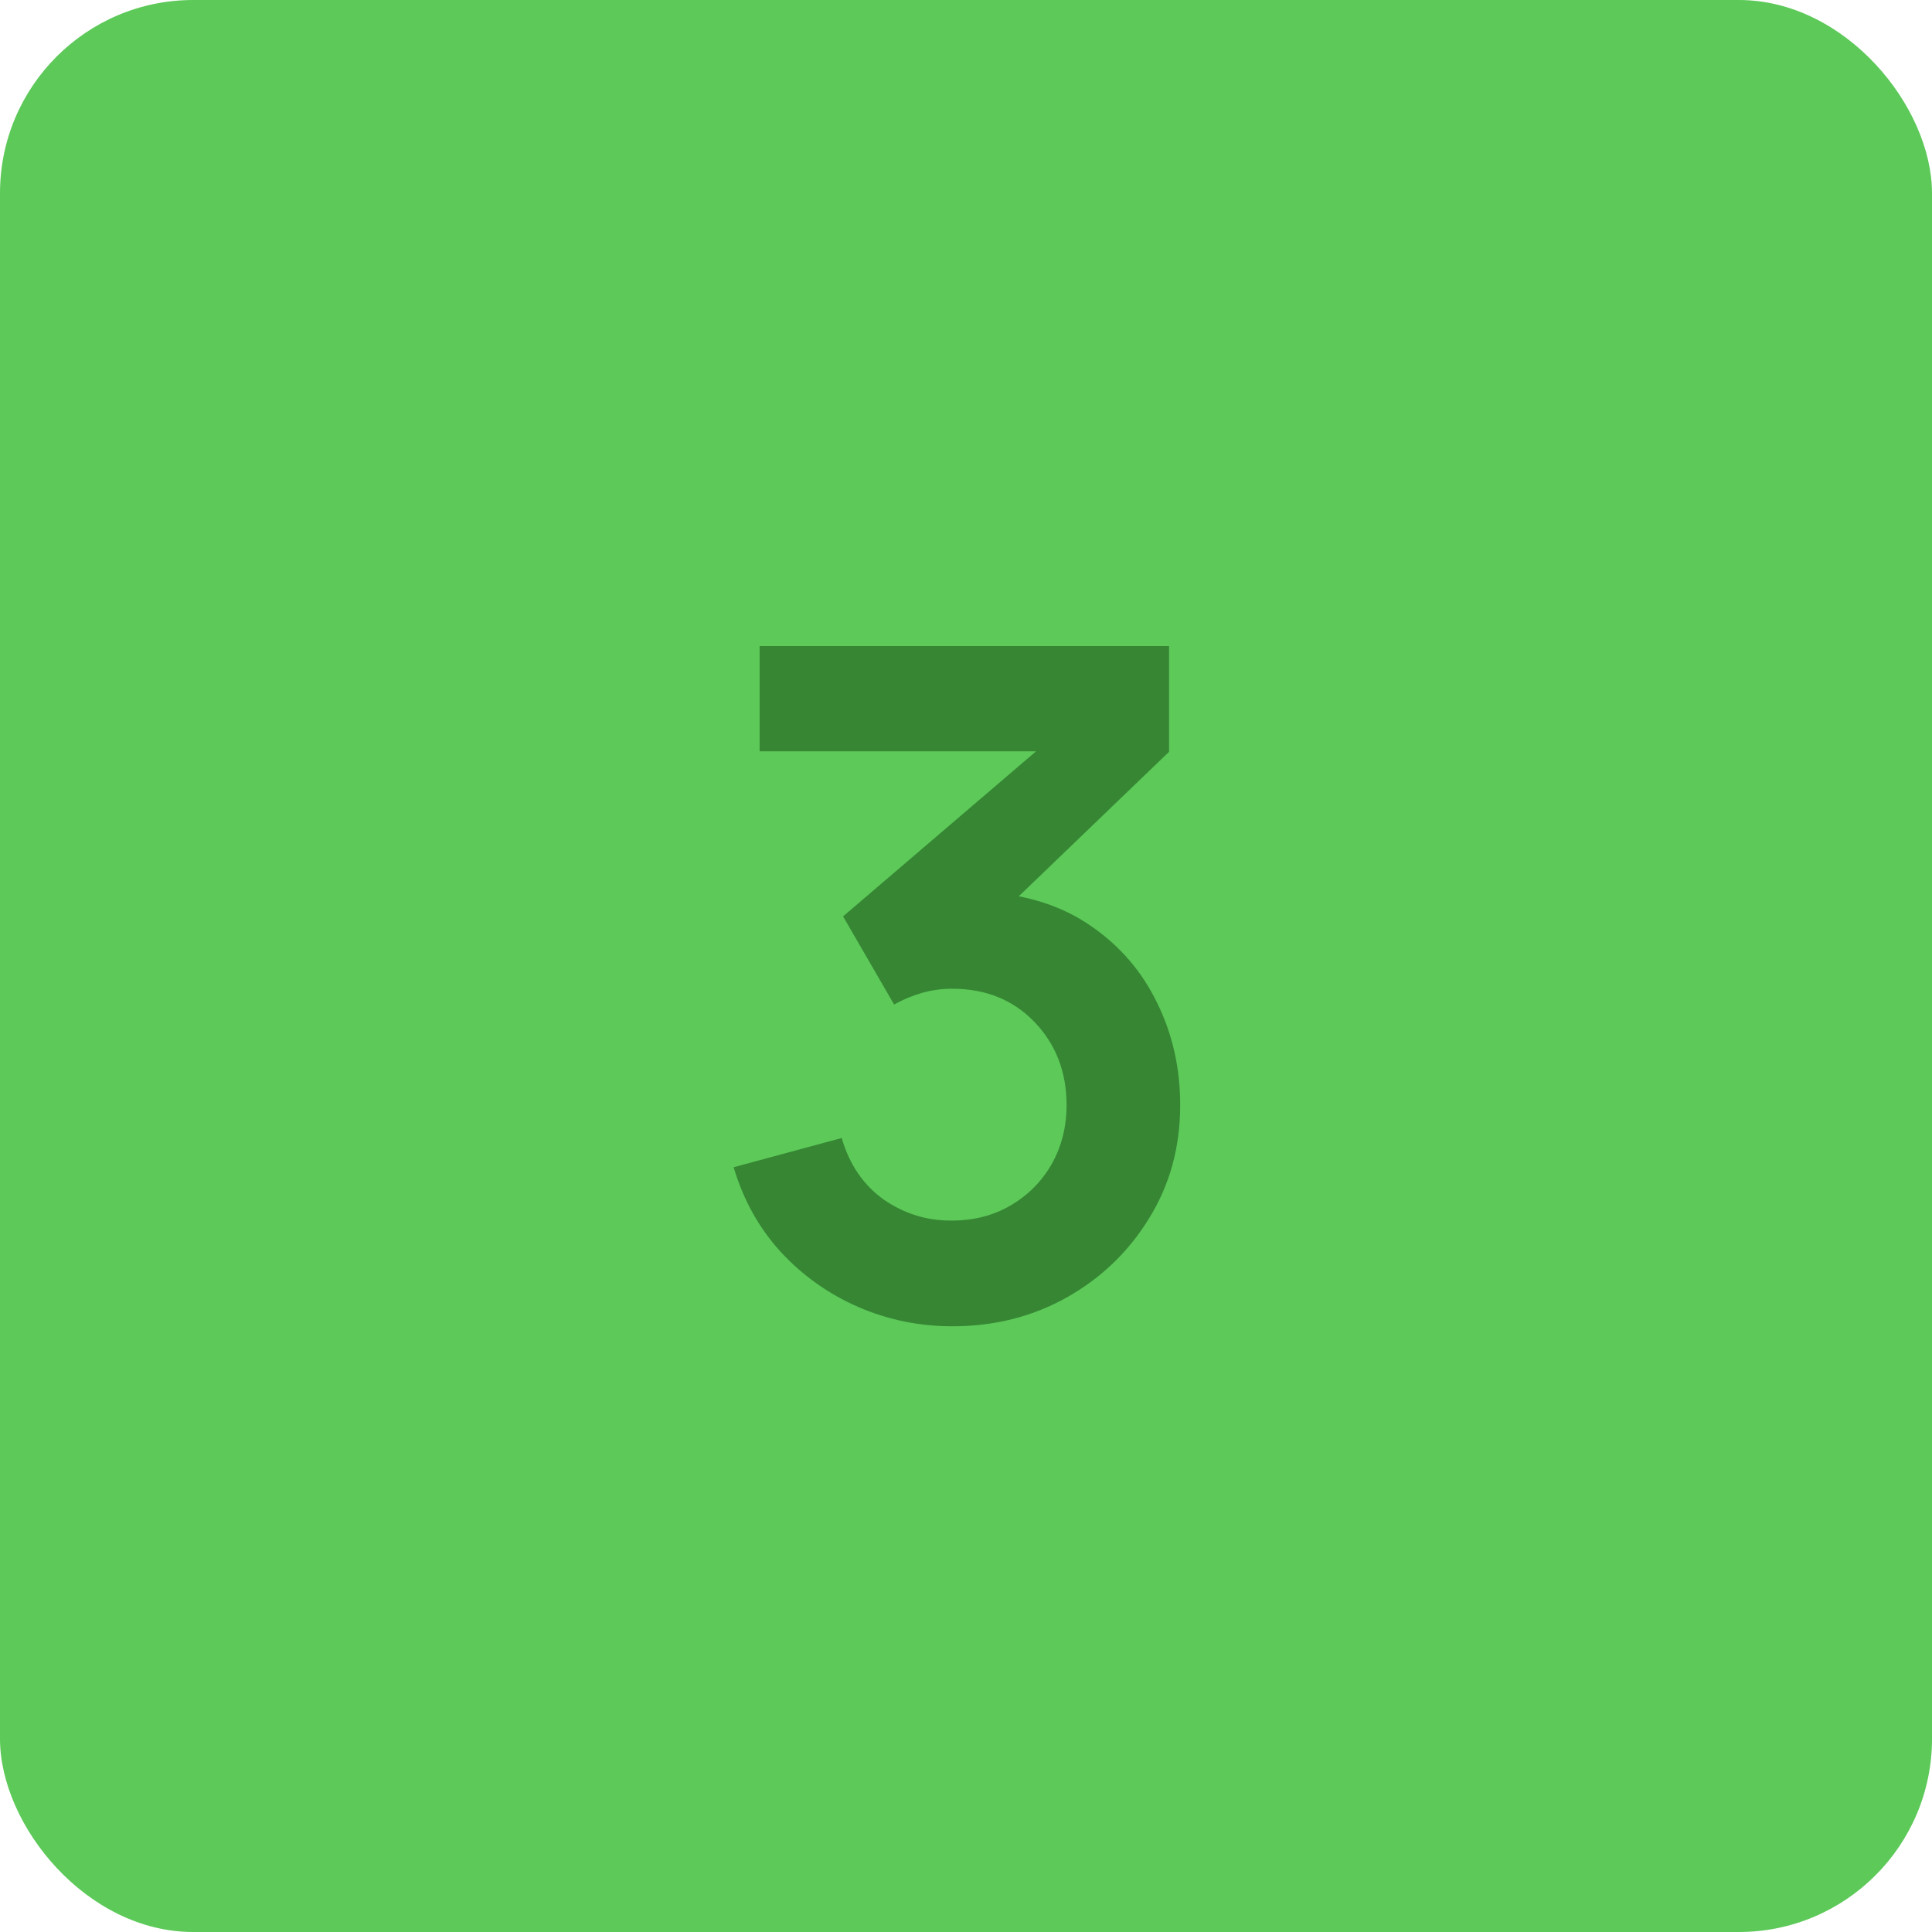
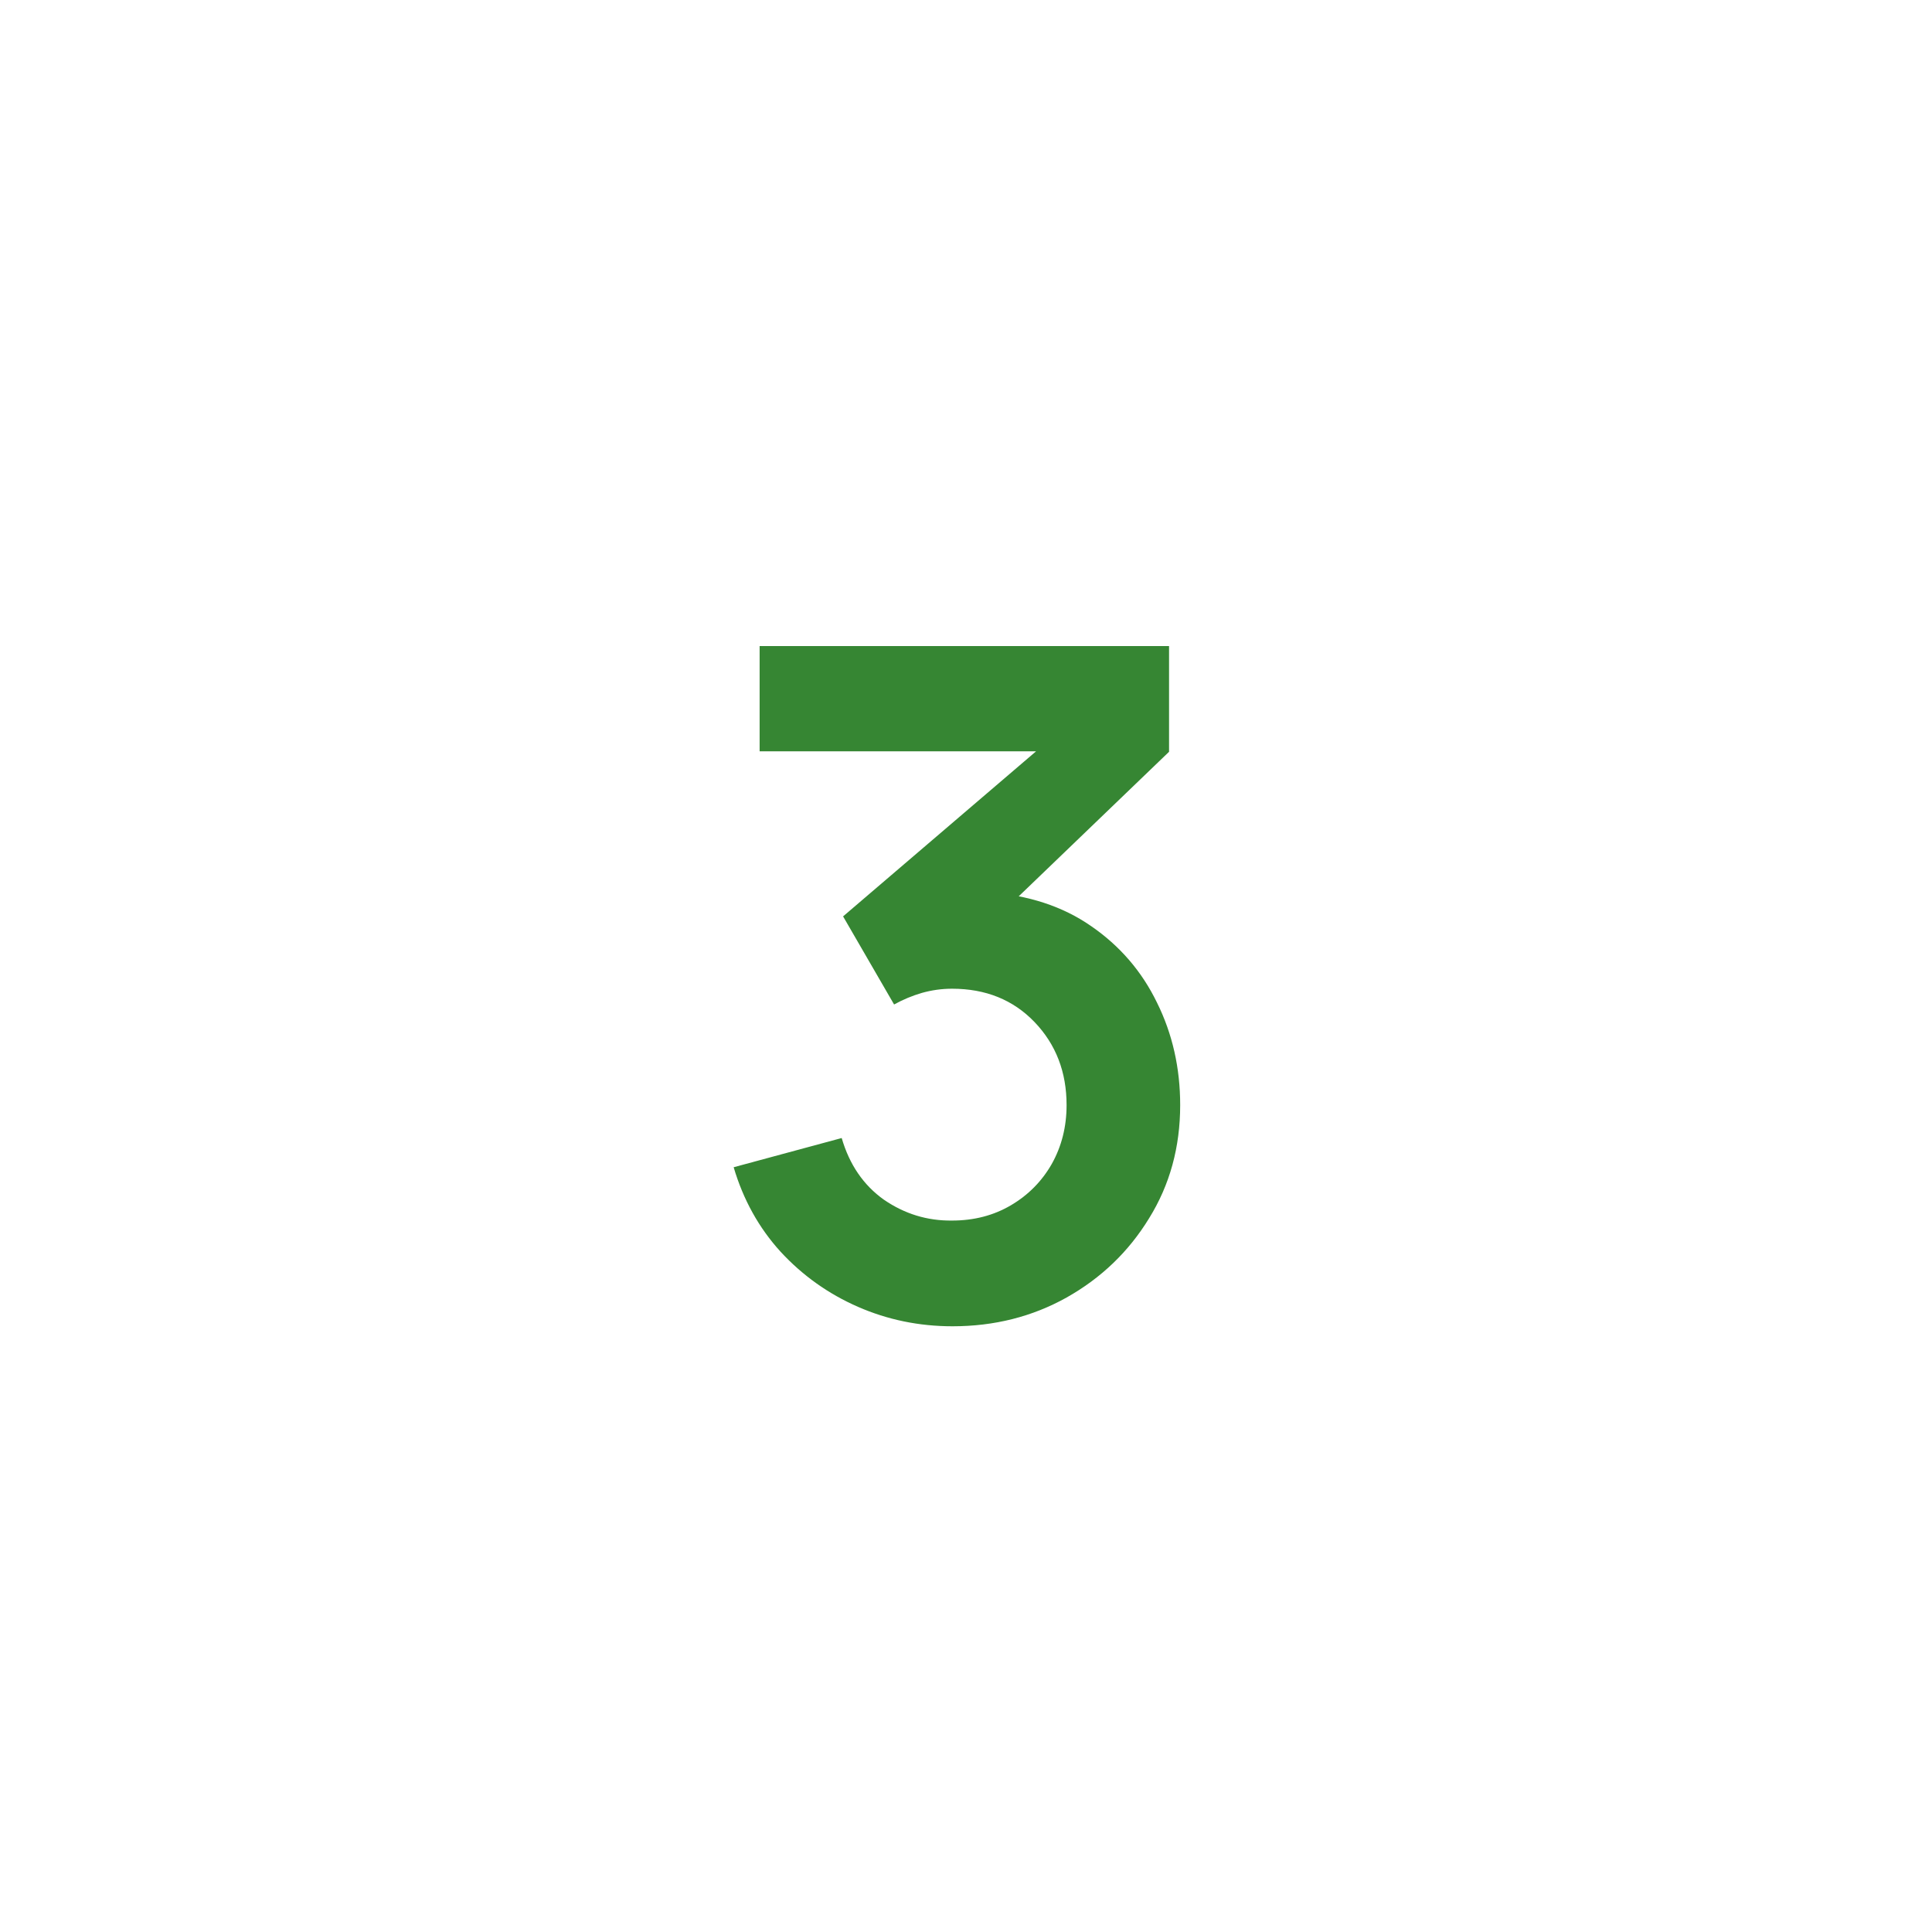
<svg xmlns="http://www.w3.org/2000/svg" width="50" height="50" viewBox="0 0 50 50" fill="none">
-   <rect width="50" height="50" rx="5" fill="#5CC959" />
  <path d="M24.651 34.324C23.787 34.324 22.971 34.156 22.203 33.82C21.435 33.484 20.767 33.008 20.199 32.392C19.639 31.776 19.235 31.048 18.987 30.208L21.783 29.452C21.983 30.14 22.347 30.672 22.875 31.048C23.411 31.416 23.999 31.596 24.639 31.588C25.207 31.588 25.715 31.456 26.163 31.192C26.611 30.928 26.963 30.572 27.219 30.124C27.475 29.668 27.603 29.16 27.603 28.6C27.603 27.744 27.327 27.028 26.775 26.452C26.223 25.876 25.511 25.588 24.639 25.588C24.375 25.588 24.115 25.624 23.859 25.696C23.611 25.768 23.371 25.868 23.139 25.996L21.819 23.716L27.627 18.748L27.879 19.444H19.659V16.72H30.255V19.456L25.587 23.944L25.563 23.092C26.611 23.164 27.503 23.456 28.239 23.968C28.983 24.48 29.551 25.14 29.943 25.948C30.343 26.756 30.543 27.64 30.543 28.6C30.543 29.688 30.275 30.664 29.739 31.528C29.211 32.392 28.499 33.076 27.603 33.58C26.715 34.076 25.731 34.324 24.651 34.324Z" fill="#368633" />
</svg>